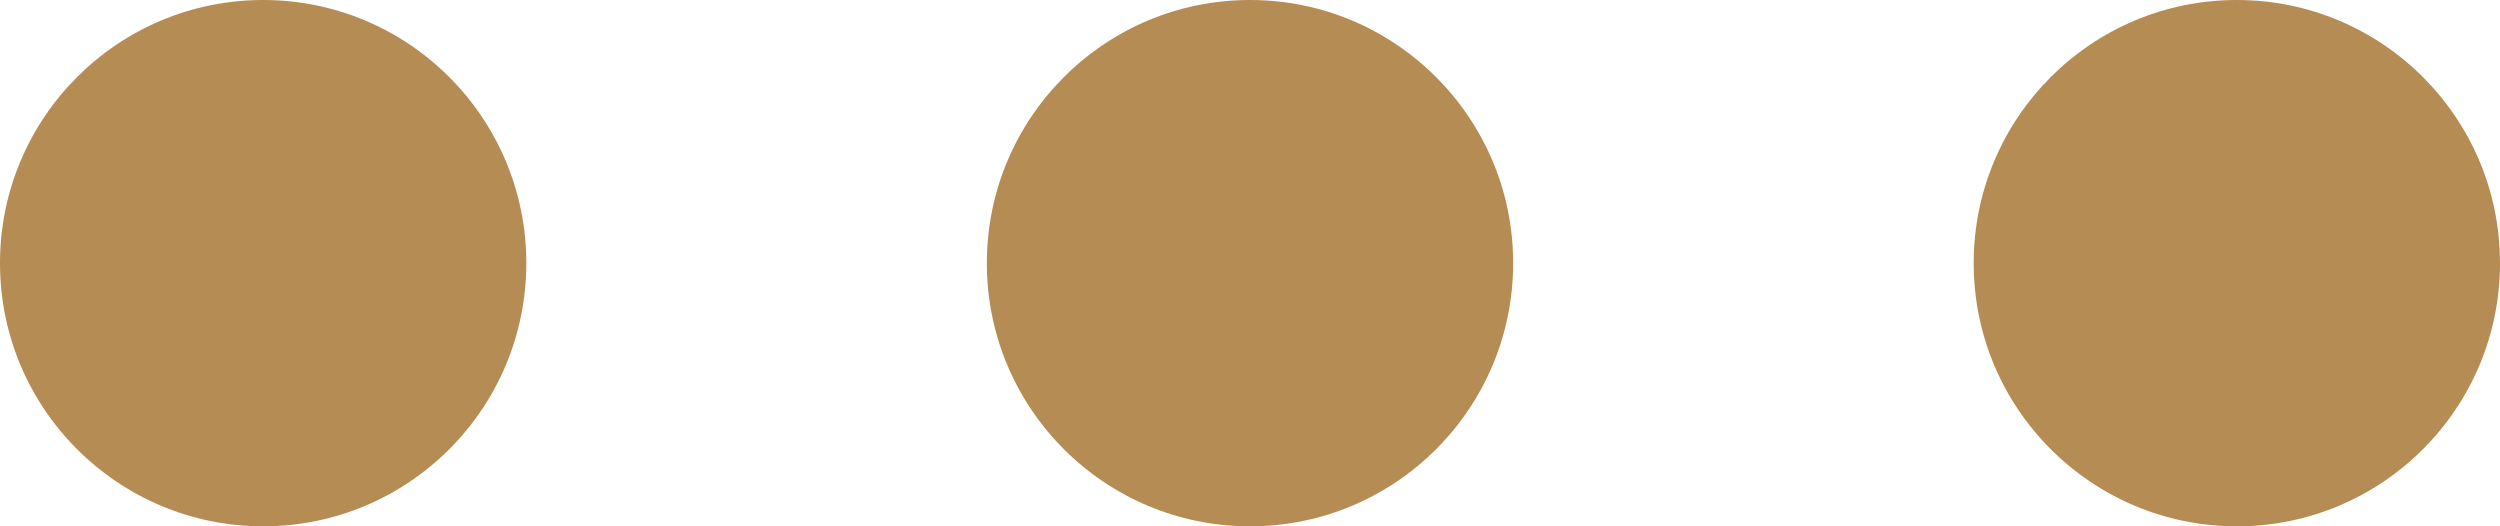
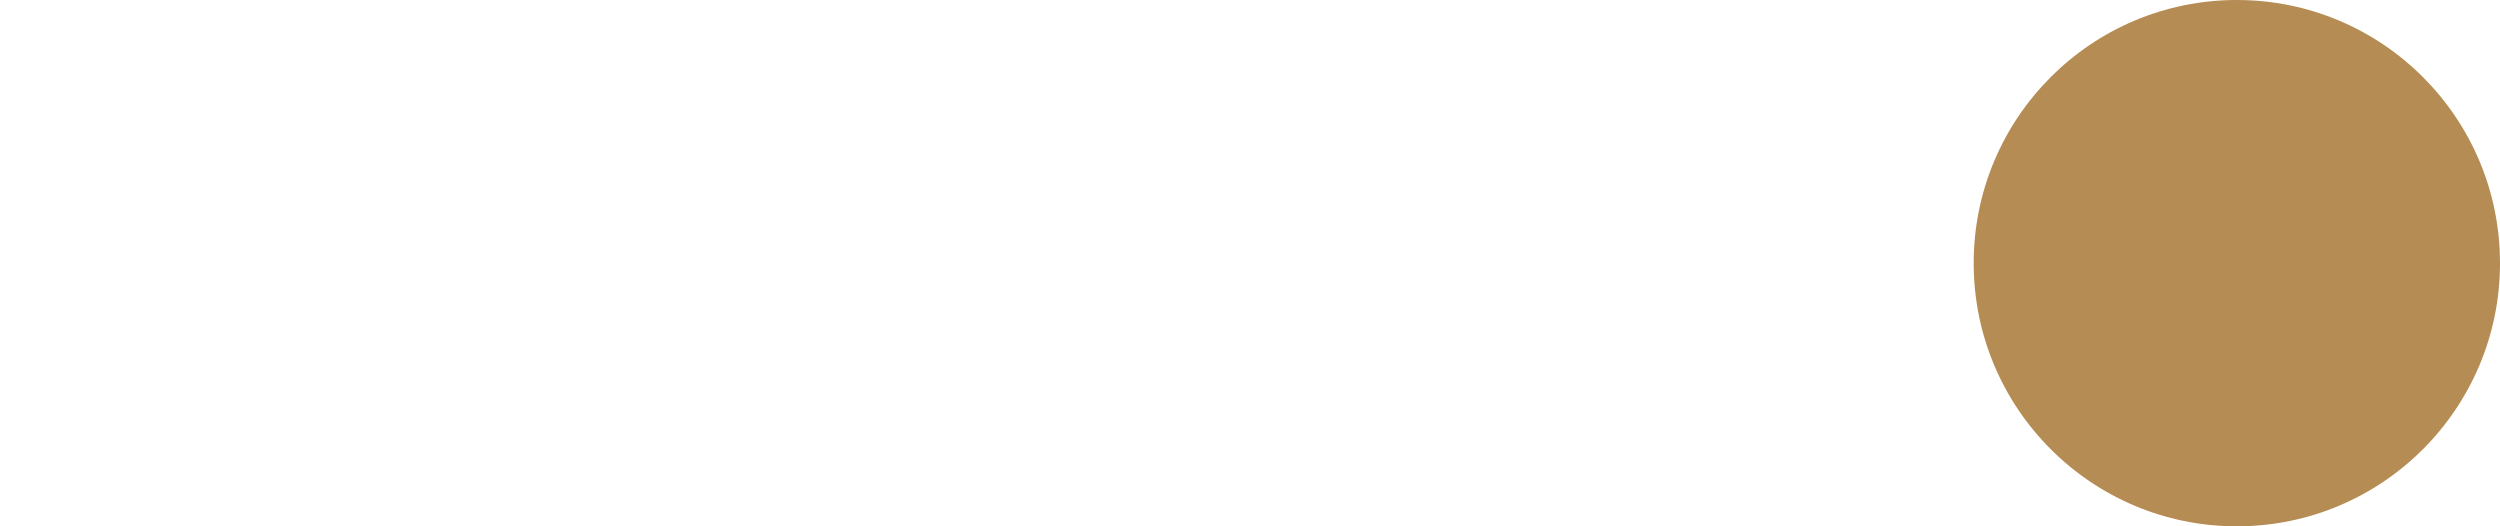
<svg xmlns="http://www.w3.org/2000/svg" width="76" height="16" viewBox="0 0 76 16">
  <g id="Grupo_116" data-name="Grupo 116" transform="translate(-913 -7845)">
    <g id="Grupo_55" data-name="Grupo 55" transform="translate(-17 894)">
      <circle id="Elipse_4" data-name="Elipse 4" cx="8" cy="8" r="8" transform="translate(990 6951)" fill="#b58c53" />
-       <circle id="Elipse_5" data-name="Elipse 5" cx="8" cy="8" r="8" transform="translate(960 6951)" fill="#b58c53" />
-       <circle id="Elipse_6" data-name="Elipse 6" cx="8" cy="8" r="8" transform="translate(930 6951)" fill="#b58c53" />
    </g>
  </g>
</svg>